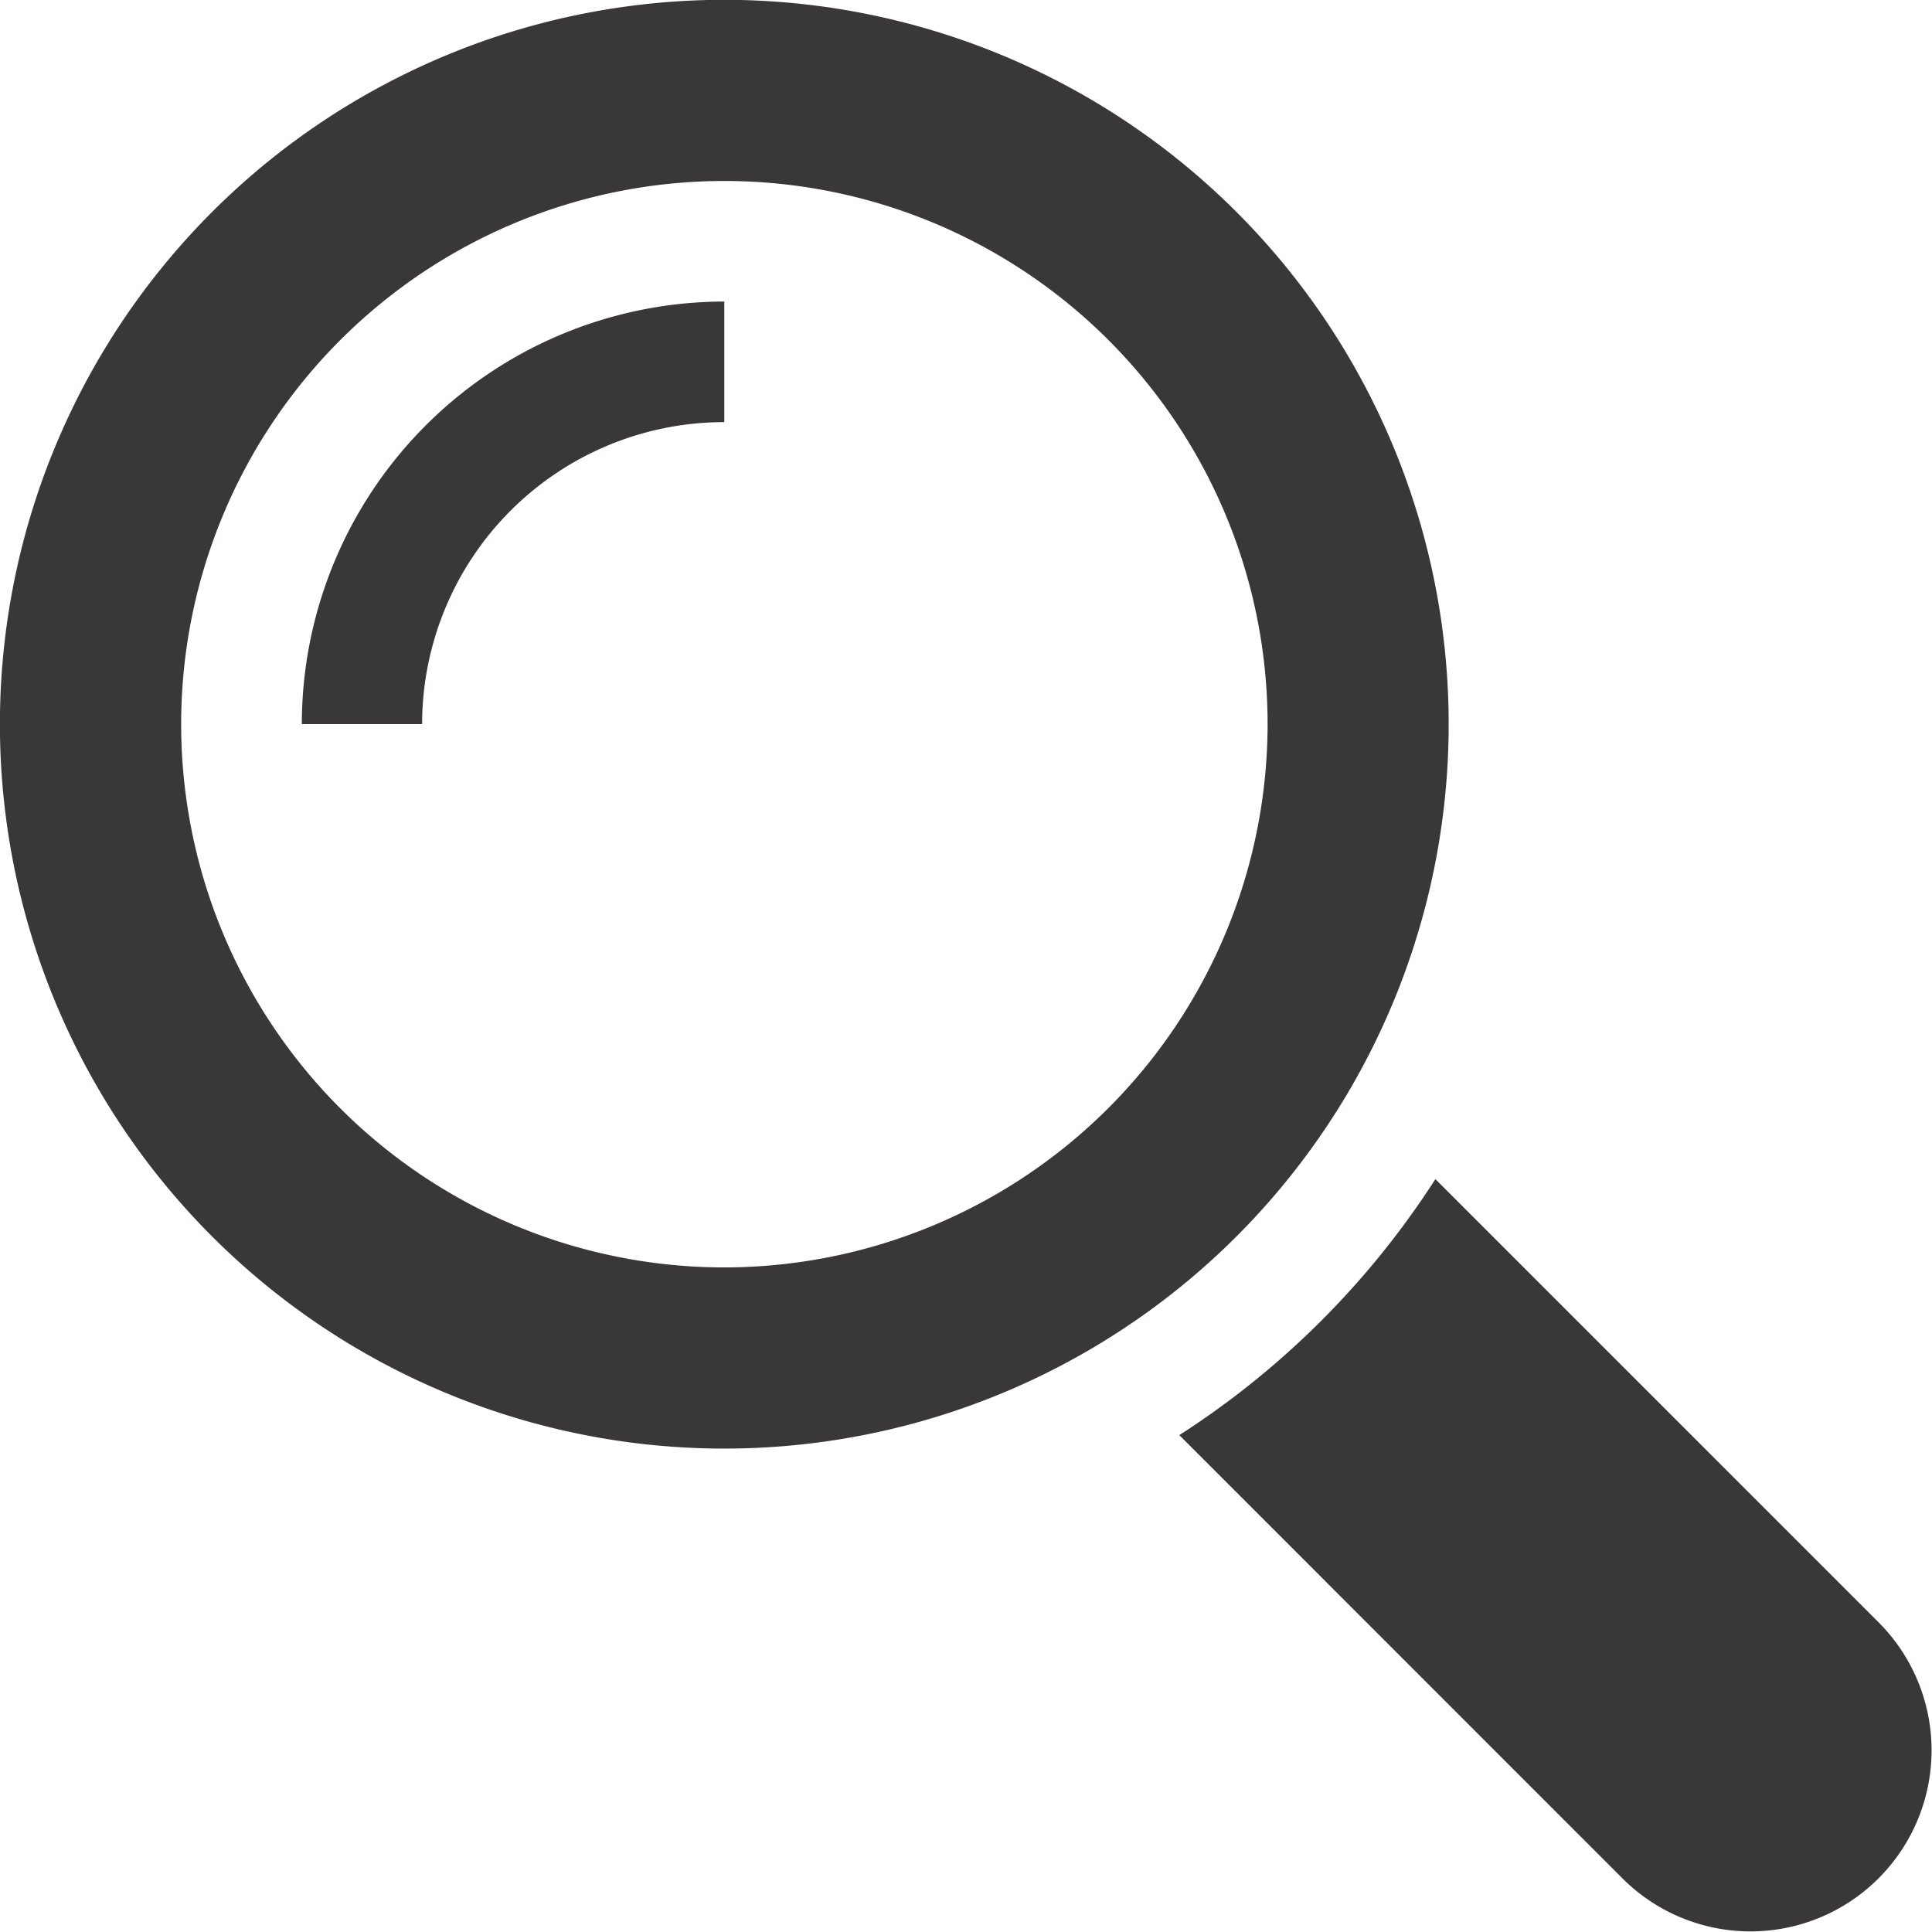
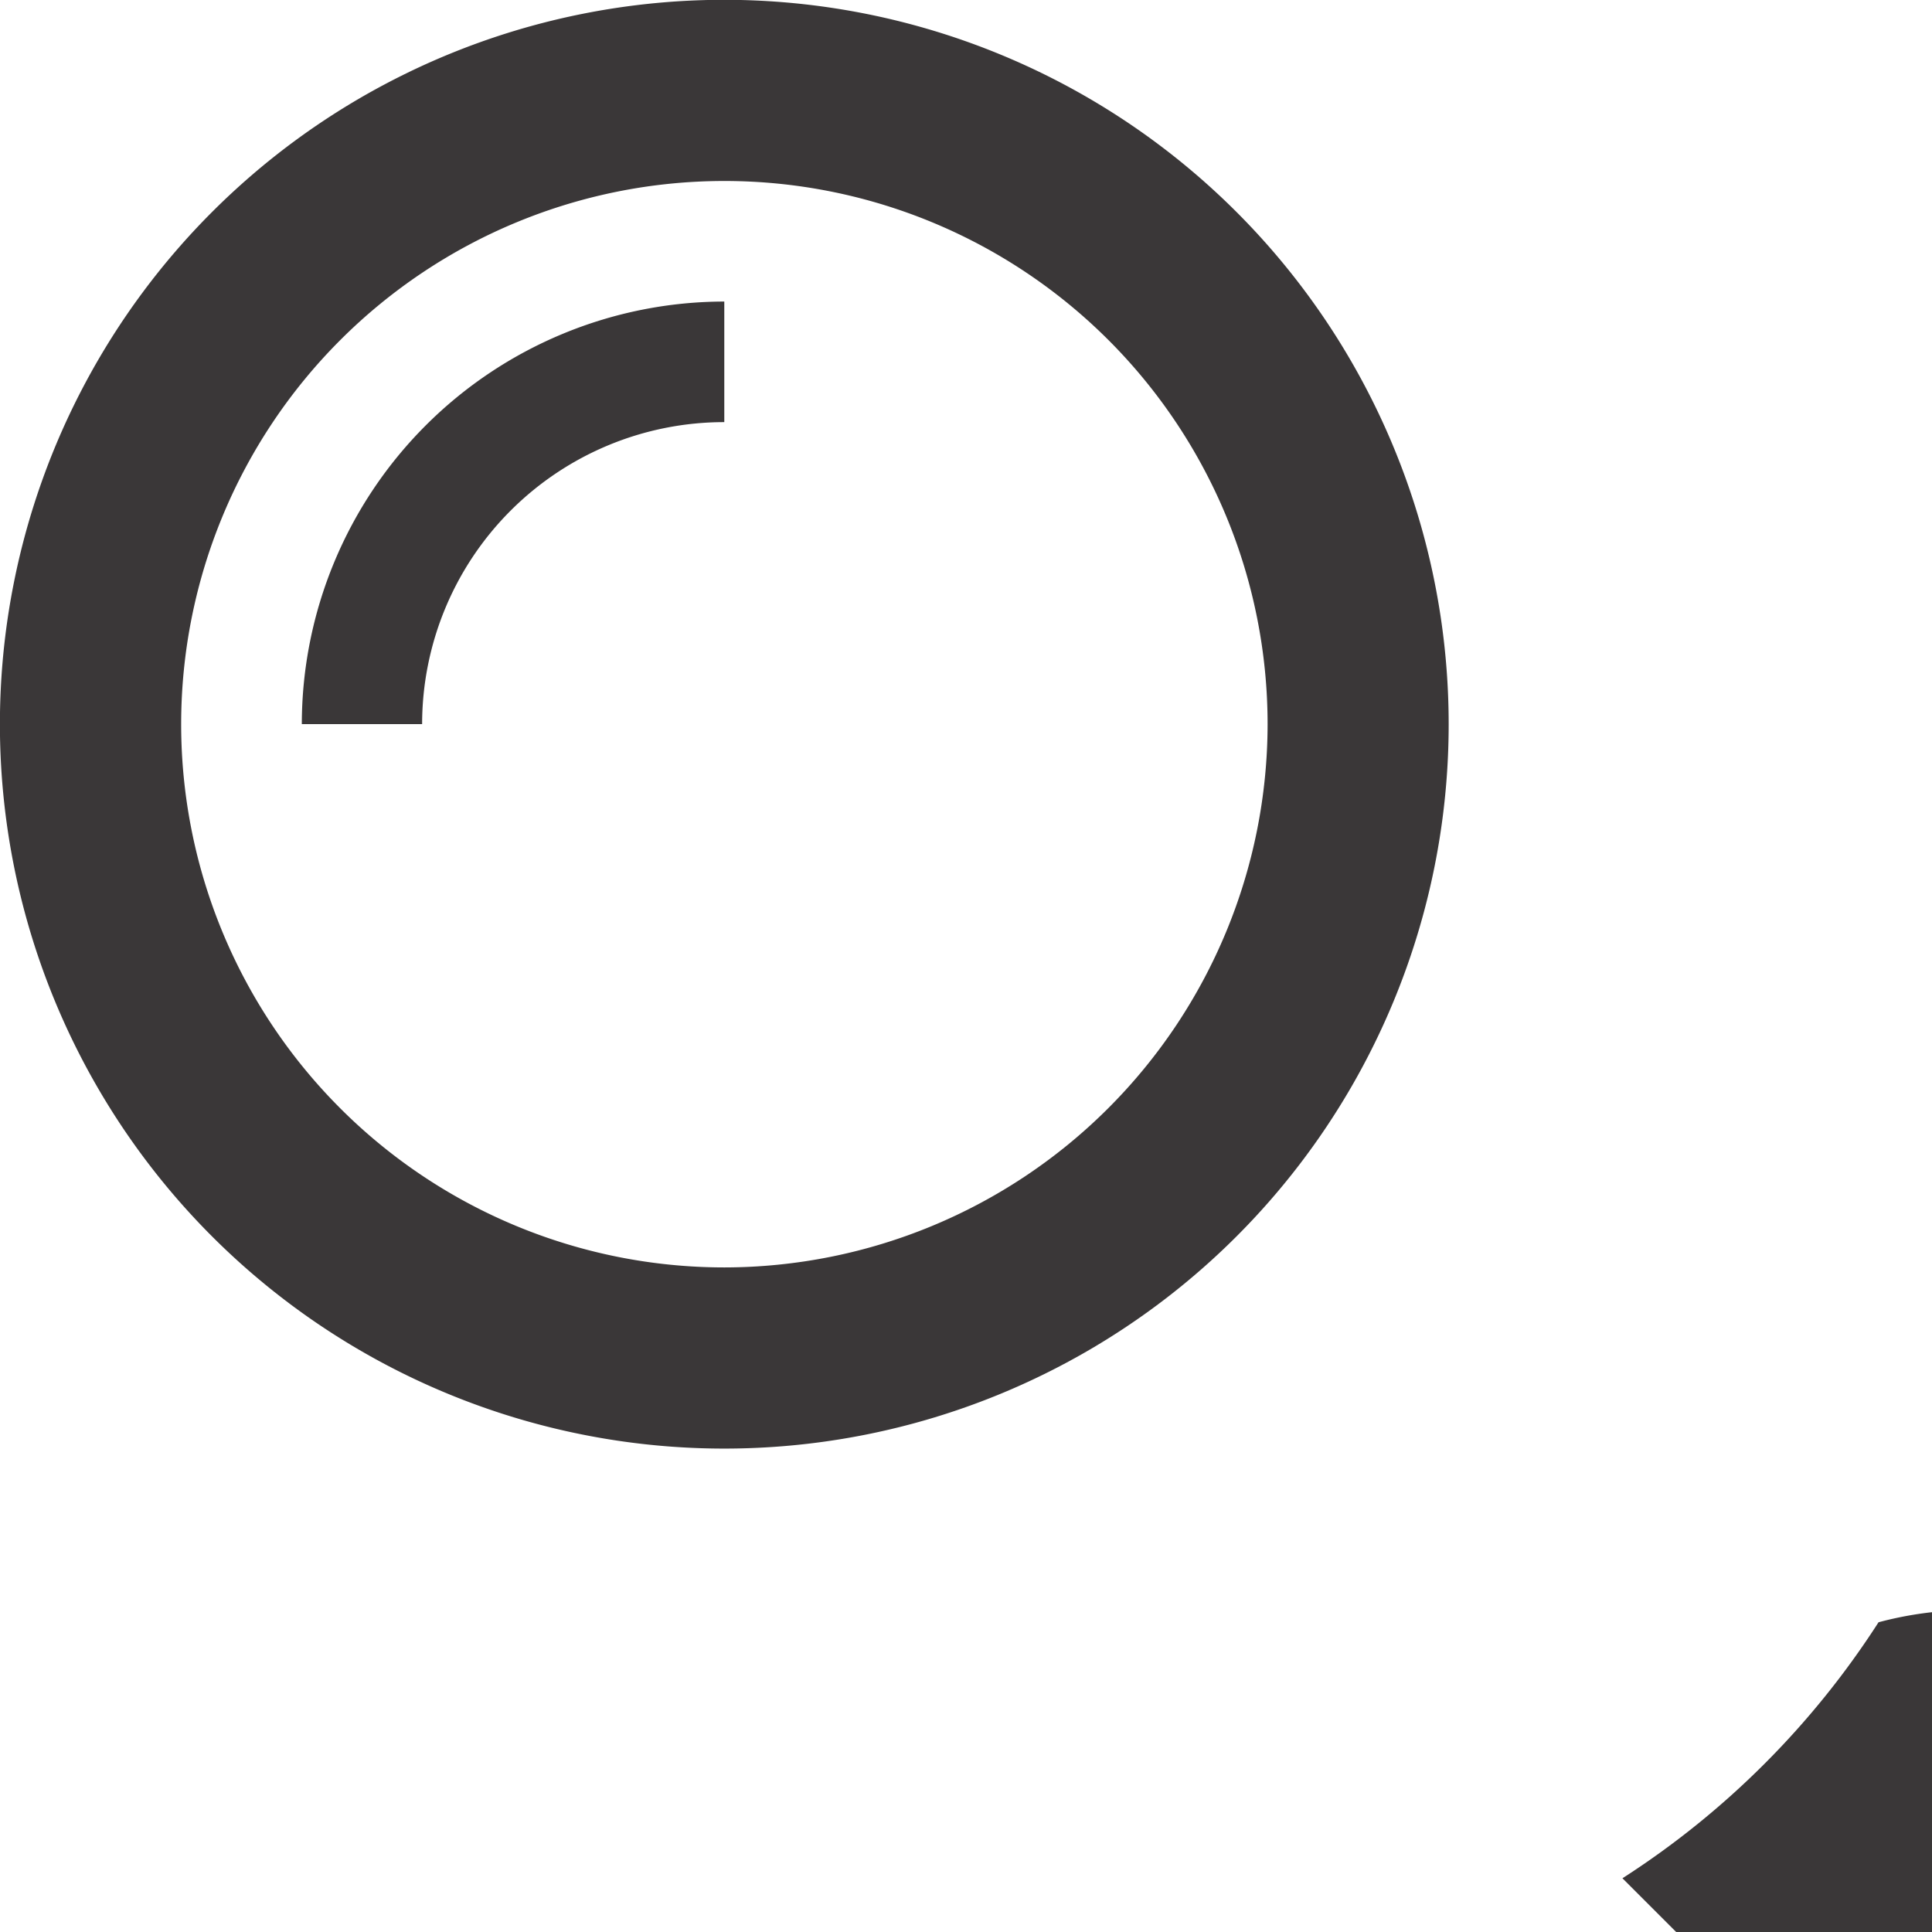
<svg xmlns="http://www.w3.org/2000/svg" width="21.969" height="21.969" viewBox="0 0 21.969 21.969">
  <defs>
    <style>
      .cls-1 {
        fill: #3a3738;
        fill-rule: evenodd;
      }
    </style>
  </defs>
-   <path id="Forma_1" data-name="Forma 1" class="cls-1" d="M21.361,18.447l-5.039-5.039a9.68,9.68,0,0,1-2.912,2.911l5.039,5.04A2.059,2.059,0,0,0,21.361,18.447ZM16.473,8.234a8.237,8.237,0,1,0-8.237,8.238A8.237,8.237,0,0,0,16.473,8.234ZM8.236,14.412a6.177,6.177,0,1,1,6.178-6.178A6.184,6.184,0,0,1,8.236,14.412Zm-4.8-6.178H4.8A3.436,3.436,0,0,1,8.236,4.8V3.429A4.81,4.81,0,0,0,3.432,8.234Z" />
+   <path id="Forma_1" data-name="Forma 1" class="cls-1" d="M21.361,18.447a9.68,9.68,0,0,1-2.912,2.911l5.039,5.04A2.059,2.059,0,0,0,21.361,18.447ZM16.473,8.234a8.237,8.237,0,1,0-8.237,8.238A8.237,8.237,0,0,0,16.473,8.234ZM8.236,14.412a6.177,6.177,0,1,1,6.178-6.178A6.184,6.184,0,0,1,8.236,14.412Zm-4.8-6.178H4.8A3.436,3.436,0,0,1,8.236,4.8V3.429A4.81,4.81,0,0,0,3.432,8.234Z" />
</svg>